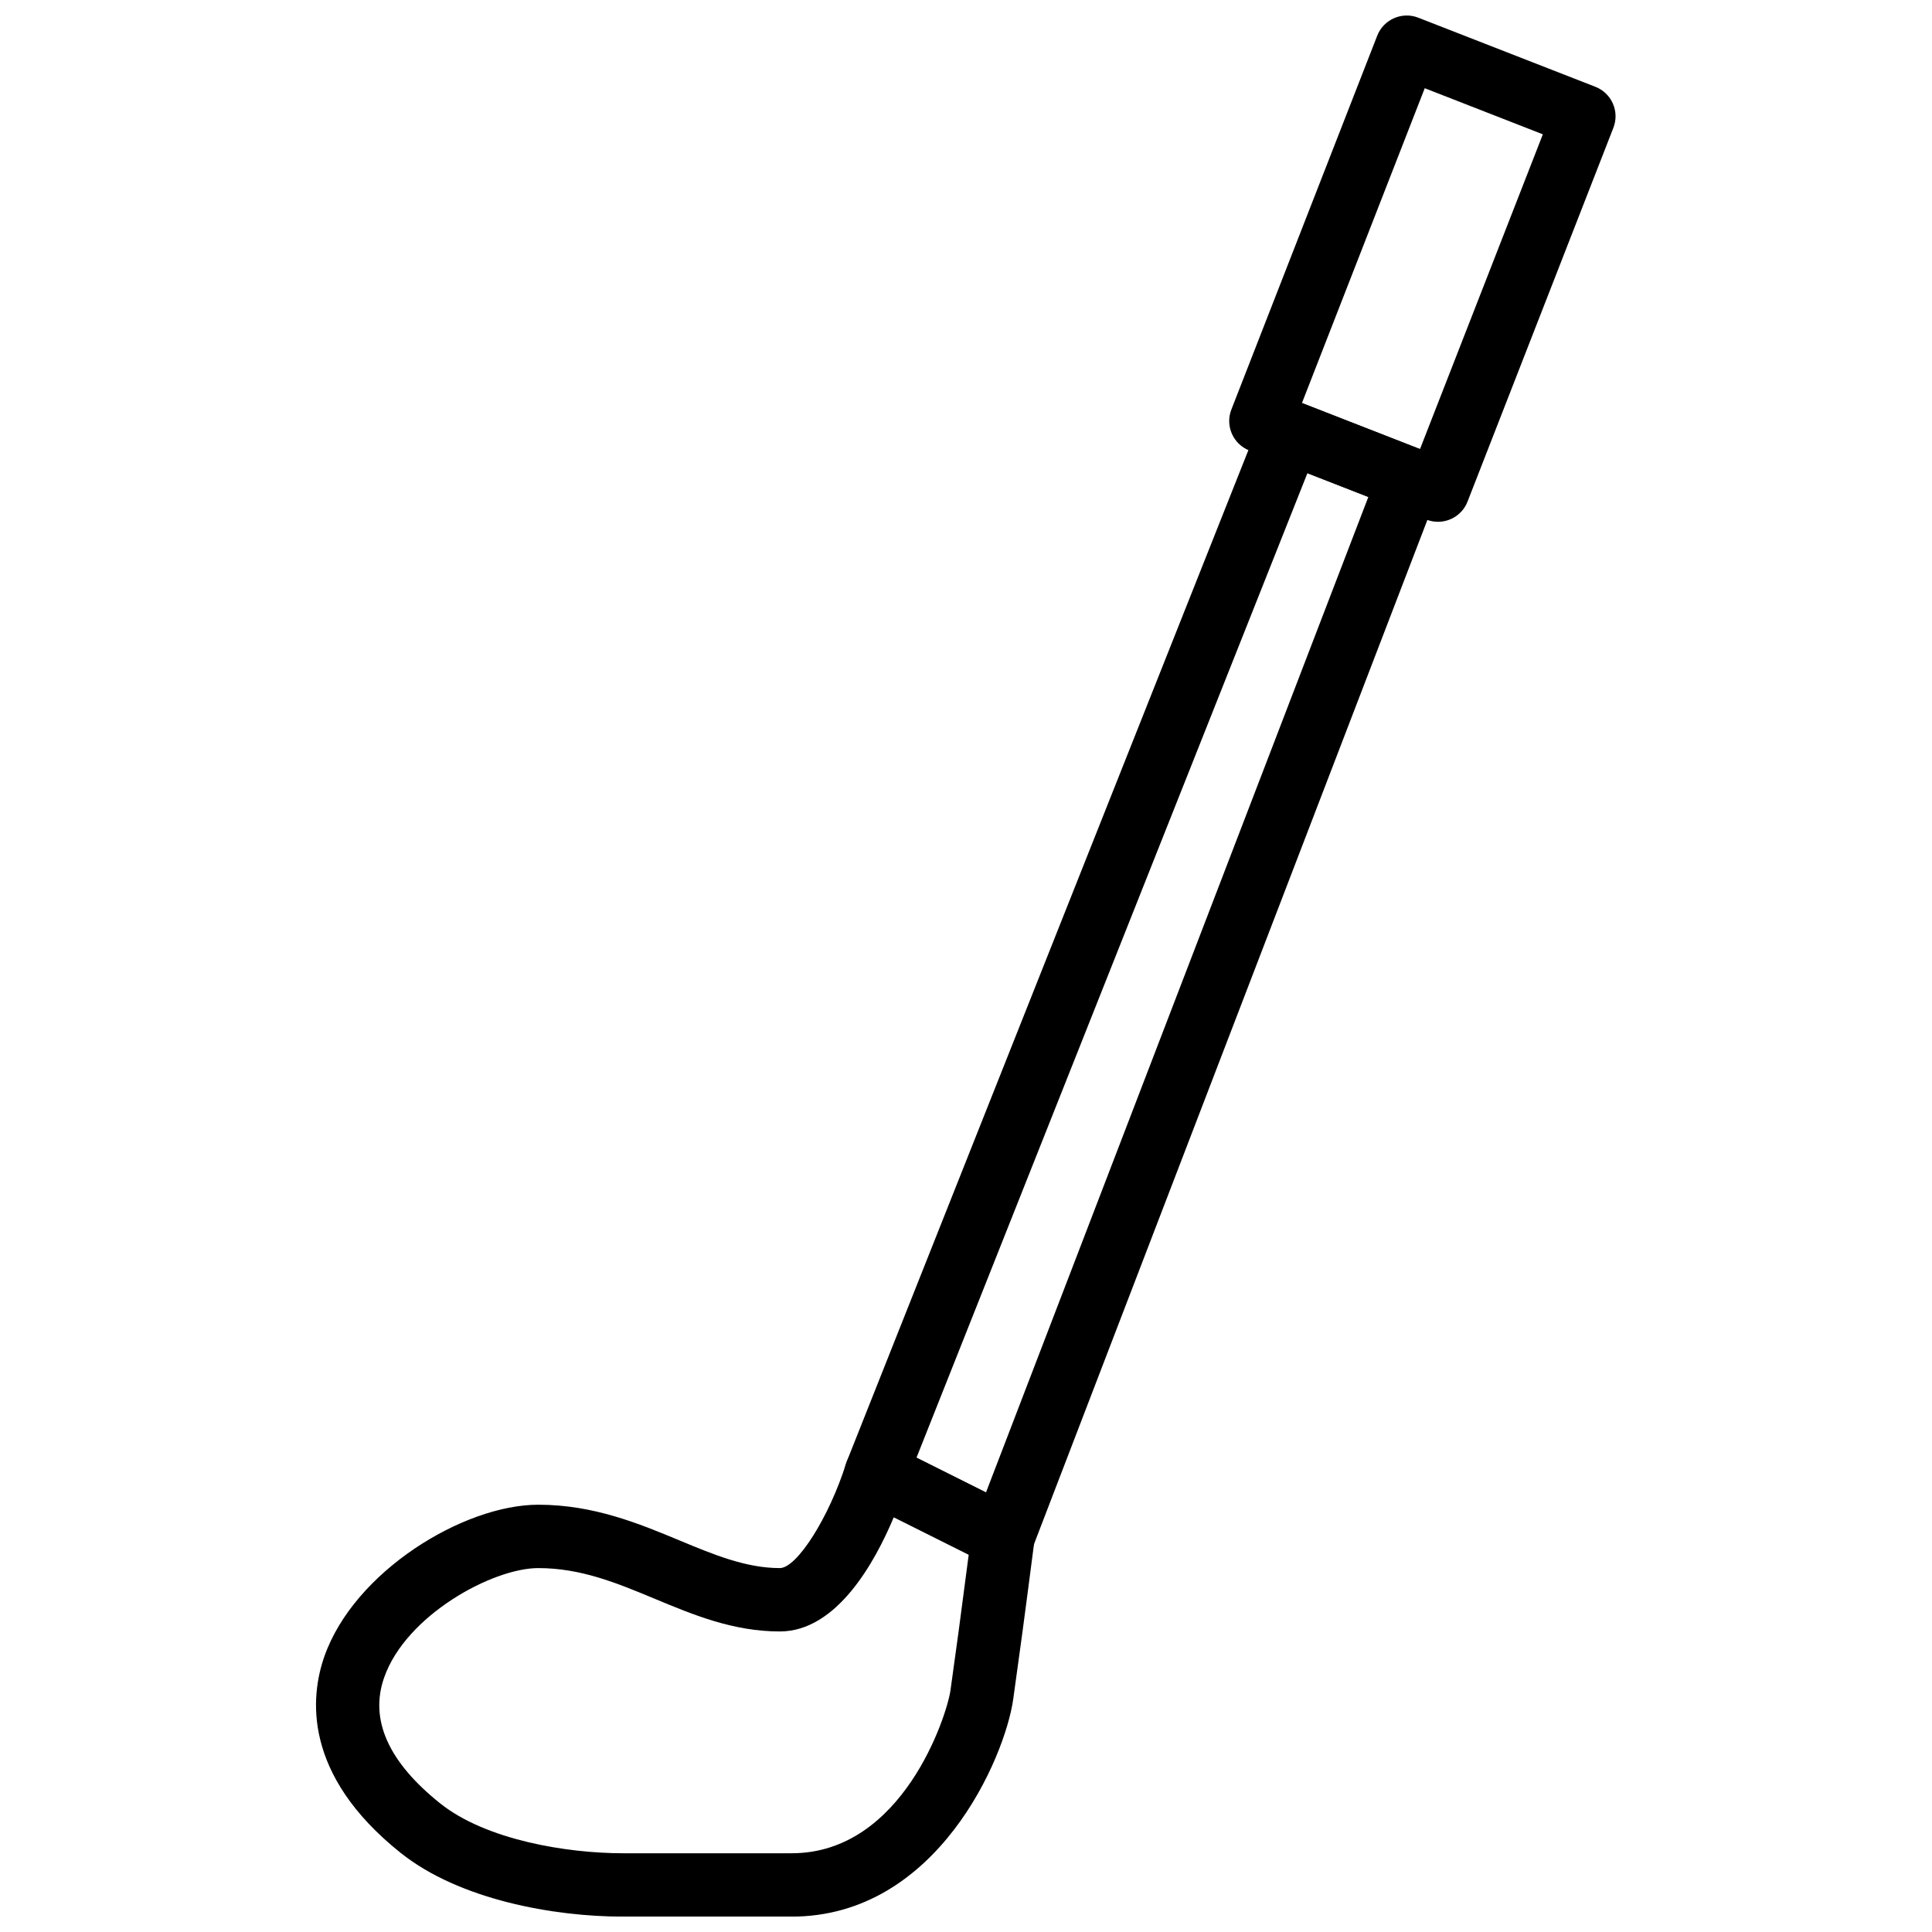
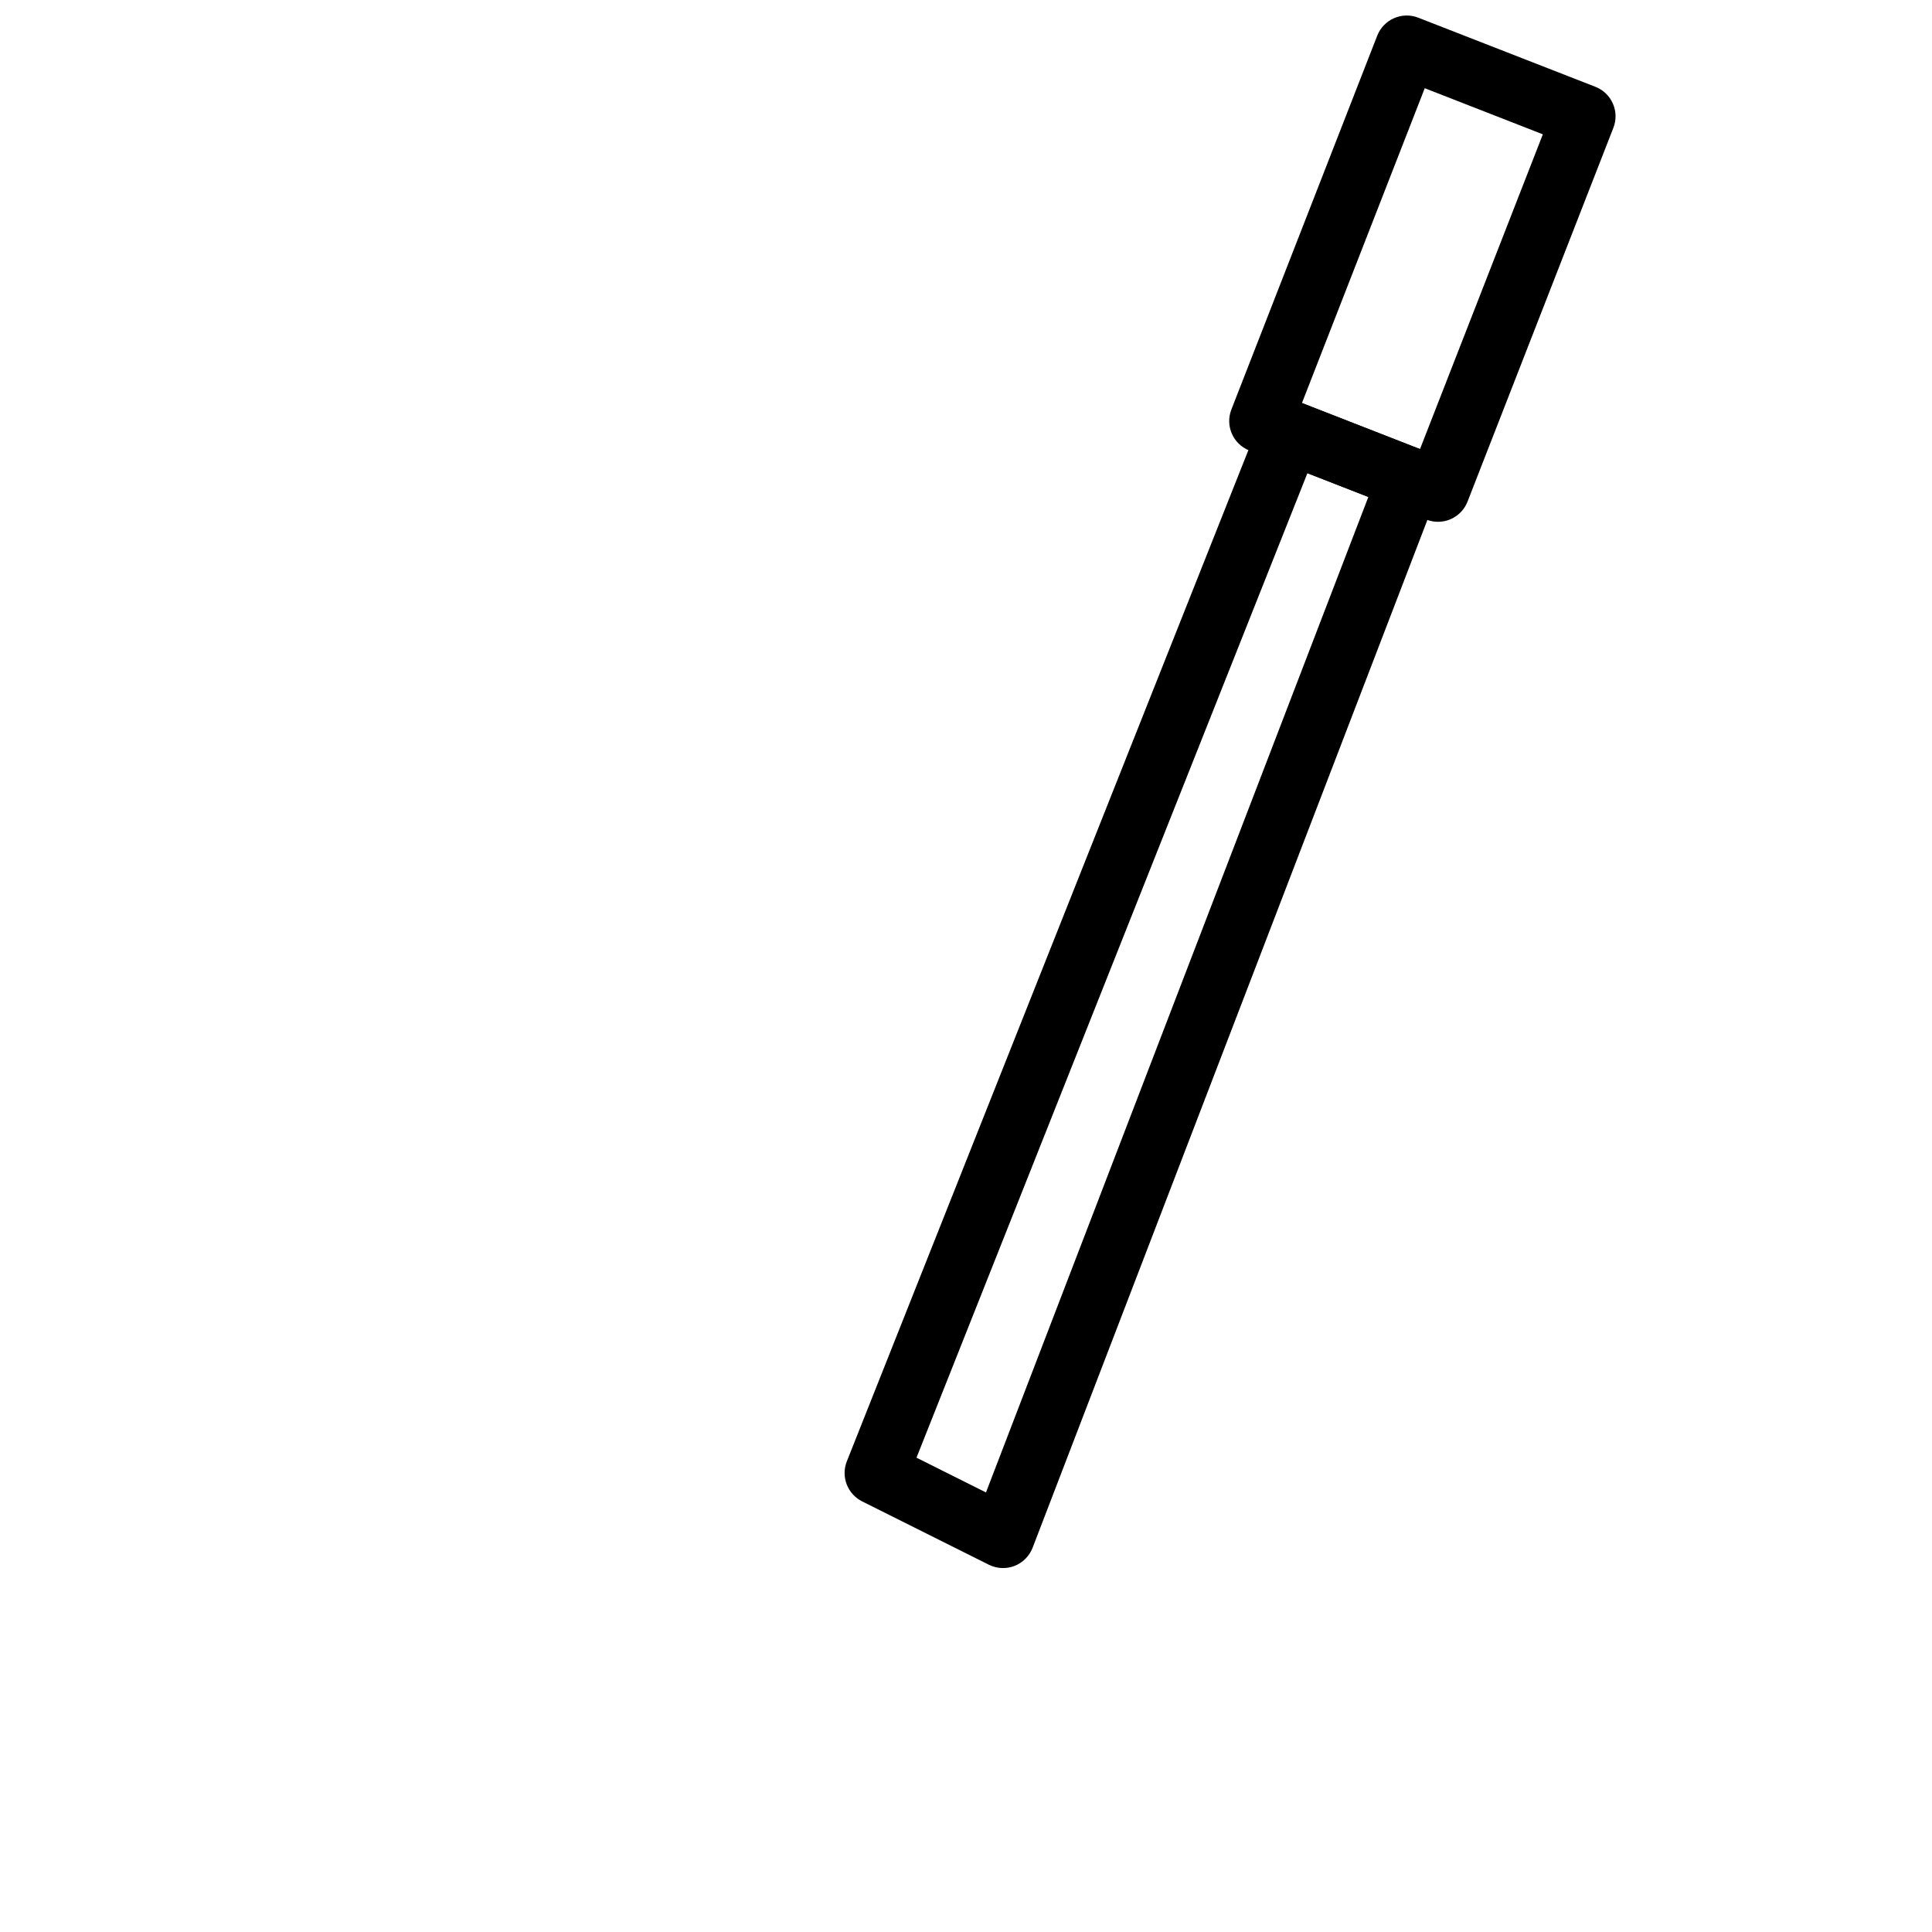
<svg xmlns="http://www.w3.org/2000/svg" width="800px" height="800px" version="1.1" viewBox="144 144 512 512">
  <defs>
    <clipPath id="b">
-       <path d="m227 525h192v126.9h-192z" />
-     </clipPath>
+       </clipPath>
    <clipPath id="a">
      <path d="m469 148.09h104v134.91h-104z" />
    </clipPath>
  </defs>
  <g clip-path="url(#b)">
-     <path d="m286.64 559.56c-12.066 0-35.047 12.453-40.84 29.012-3.906 11.141 1.098 22.359 14.859 33.352 12.219 9.746 33.707 13.207 48.391 13.207h44.766c29.363 0 41.117-36.449 42.066-43.16 1.512-10.754 2.57-18.465 4.836-35.973l-19.855-9.926c-5.039 12.035-15.156 30.281-30.195 30.281-12.336 0-22.867-4.375-33.051-8.617-10.102-4.207-19.633-8.176-30.977-8.176m67.176 92.363h-44.766c-18.234 0-43.266-4.434-58.867-16.887-26.148-20.863-23.898-41.547-20.238-52.016 7.938-22.672 36.996-40.254 56.695-40.254 14.695 0 26.77 5.027 37.434 9.461 9.059 3.769 17.617 7.332 26.594 7.332 4.535 0 13.066-13.469 17.547-27.711 0.742-2.344 2.469-4.25 4.731-5.207 2.266-0.965 4.836-0.879 7.035 0.211l33.586 16.793c3.199 1.605 5.031 5.047 4.578 8.59-2.832 21.918-3.957 30.121-5.633 42.086-2.168 15.375-20.086 57.602-58.695 57.602" fill-rule="evenodd" />
-   </g>
+     </g>
  <g clip-path="url(#a)">
    <path d="m489.03 250.8 31.285 12.211 32.555-83.414-31.297-12.219zm36.055 31.48c-1.016 0-2.051-0.176-3.047-0.57l-46.93-18.312c-4.324-1.688-6.469-6.551-4.781-10.875l38.652-99.066c1.688-4.324 6.574-6.457 10.875-4.769l46.938 18.312c2.074 0.809 3.746 2.41 4.637 4.453 0.898 2.031 0.945 4.34 0.133 6.414l-38.652 99.066c-1.301 3.324-4.473 5.348-7.824 5.348z" fill-rule="evenodd" />
  </g>
  <path d="m386.88 530.3 18.414 9.211 101.33-263.81-16.148-6.297zm22.93 29.254c-1.281 0-2.566-0.293-3.75-0.883l-33.59-16.793c-3.894-1.957-5.66-6.559-4.047-10.613l109.53-275.82c1.715-4.289 6.566-6.414 10.859-4.727l31.695 12.367c4.309 1.68 6.449 6.516 4.789 10.832l-107.64 280.25c-0.855 2.207-2.594 3.953-4.793 4.82-0.984 0.379-2.016 0.562-3.051 0.562z" fill-rule="evenodd" />
</svg>